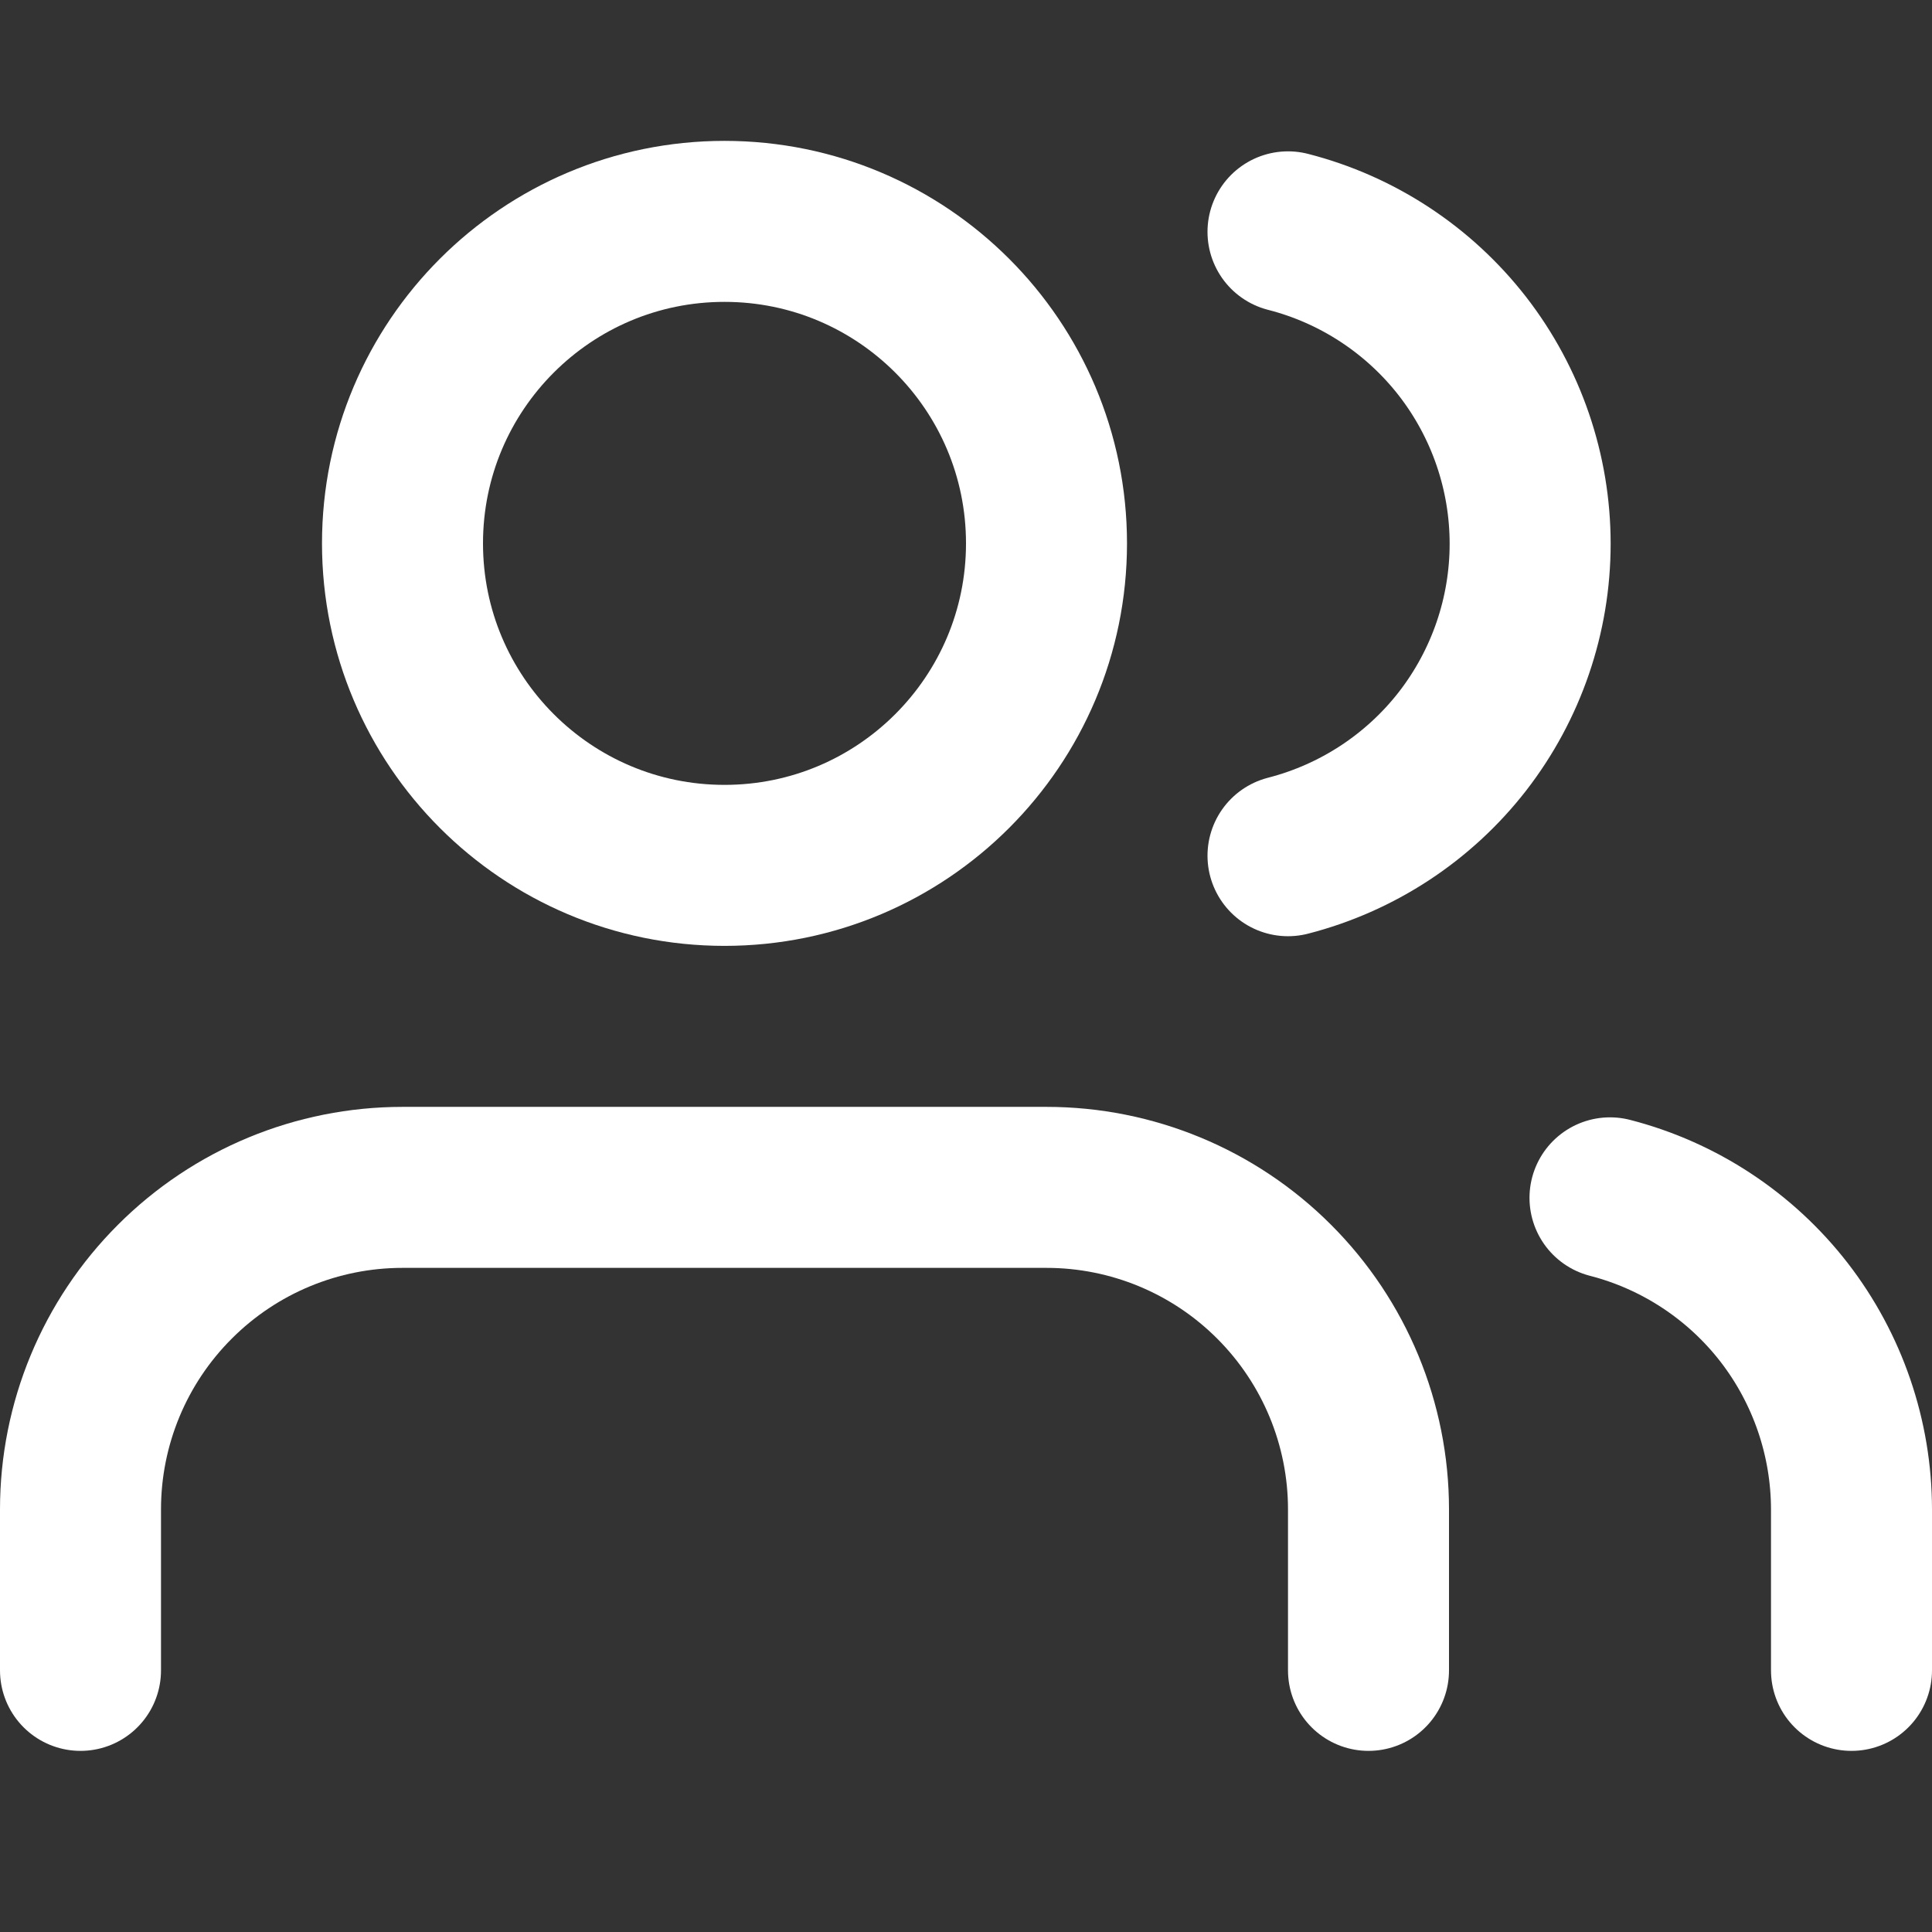
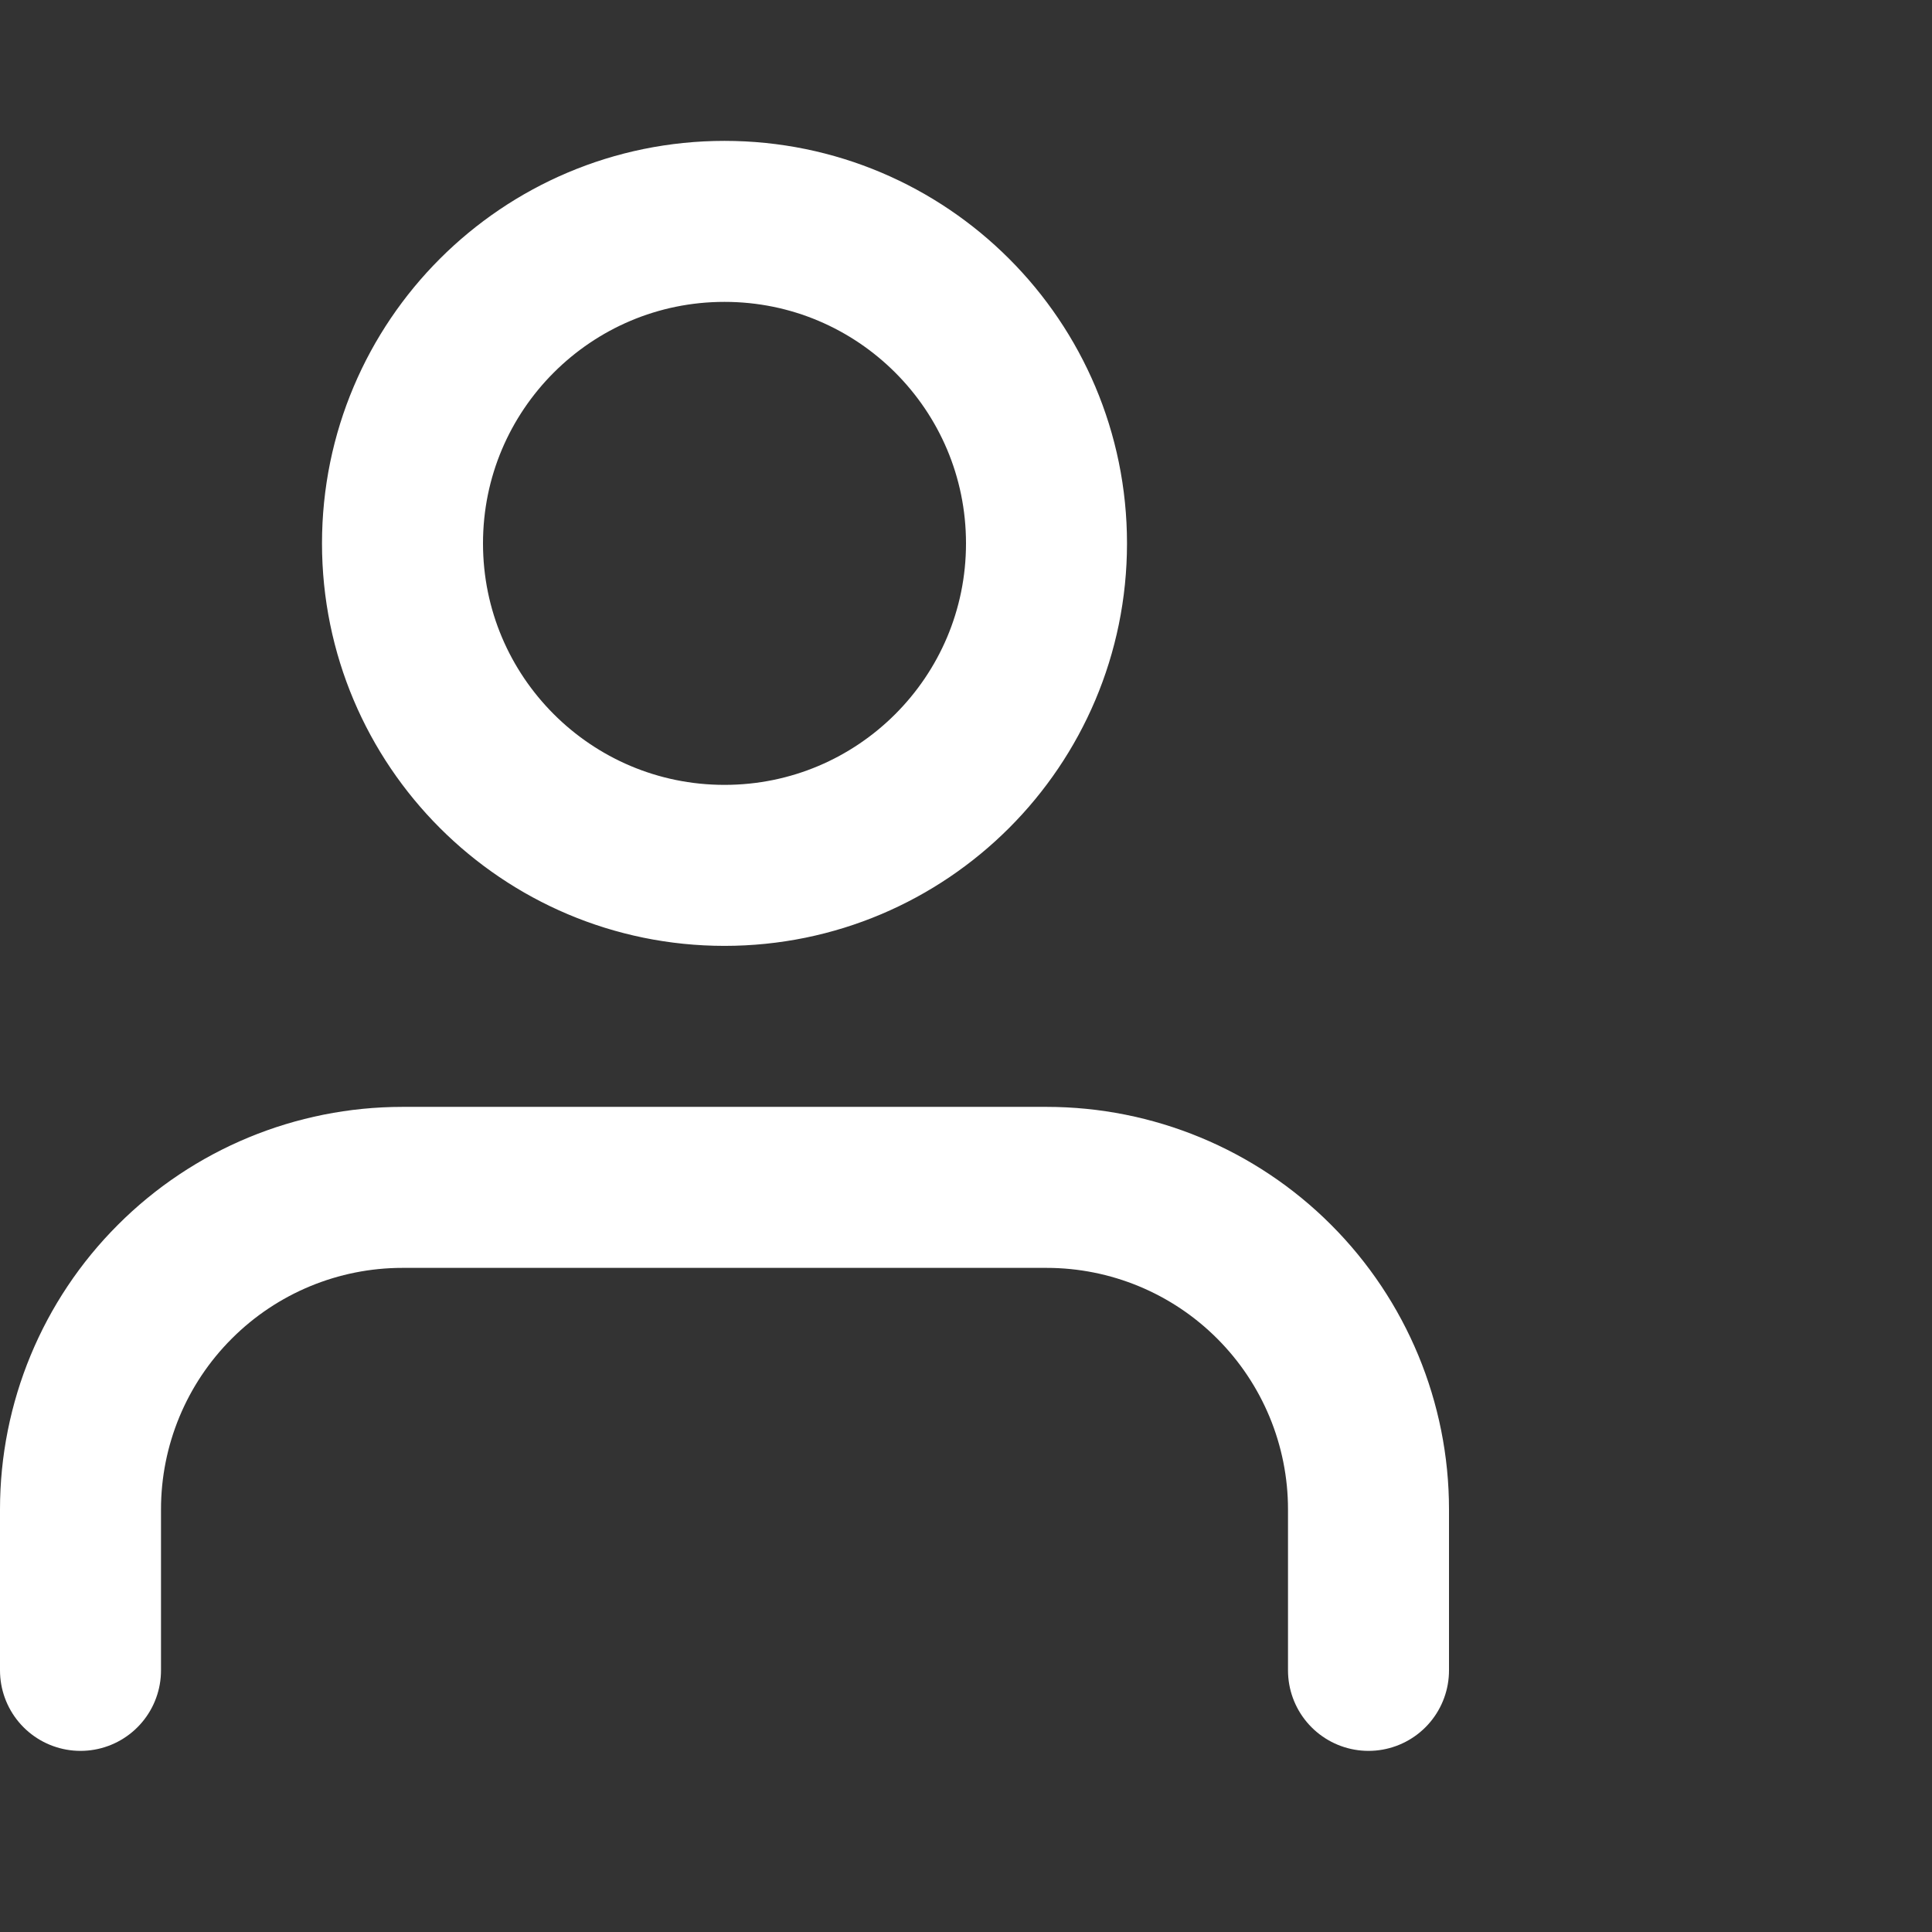
<svg xmlns="http://www.w3.org/2000/svg" width="24" height="24" viewBox="0 0 24 24" fill="none">
  <rect x="0" y="0" width="24" height="24" fill="#333333" stroke="none" />
-   <path d="M23 20.75V18.75C22.999 17.864 22.704 17.003 22.162 16.302C21.619 15.602 20.858 15.101 20 14.88" stroke="white" stroke-width="2" stroke-linecap="round" stroke-linejoin="round" />
  <path d="M17 20.75V18.75C17 17.689 16.578 16.672 15.828 15.922C15.078 15.171 14.061 14.75 13 14.75H5C3.939 14.75 2.922 15.171 2.172 15.922C1.421 16.672 1 17.689 1 18.75V20.75" stroke="white" stroke-width="2" stroke-linecap="round" stroke-linejoin="round" />
-   <path d="M16 2.88C16.86 3.1 17.623 3.601 18.168 4.302C18.712 5.004 19.008 5.867 19.008 6.755C19.008 7.643 18.712 8.506 18.168 9.208C17.623 9.909 16.86 10.409 16 10.63" stroke="white" stroke-width="2" stroke-linecap="round" stroke-linejoin="round" />
-   <path d="M9 10.75C11.209 10.75 13 8.959 13 6.75C13 4.541 11.209 2.75 9 2.75C6.791 2.75 5 4.541 5 6.75C5 8.959 6.791 10.75 9 10.75Z" stroke="white" stroke-width="2" stroke-linecap="round" stroke-linejoin="round" />
+   <path d="M9 10.75C11.209 10.75 13 8.959 13 6.75C13 4.541 11.209 2.75 9 2.75C6.791 2.75 5 4.541 5 6.75C5 8.959 6.791 10.75 9 10.75" stroke="white" stroke-width="2" stroke-linecap="round" stroke-linejoin="round" />
</svg>